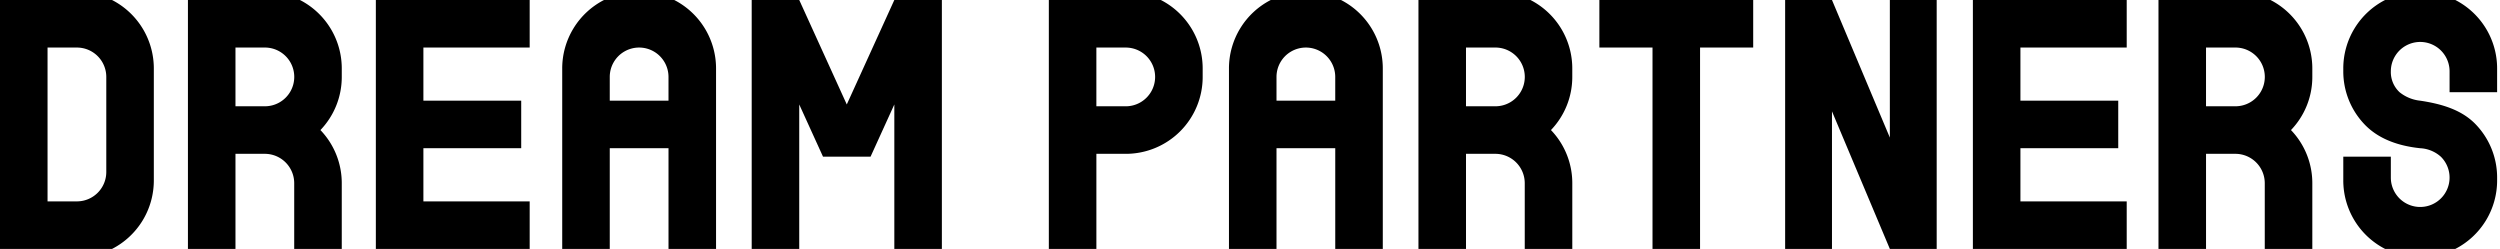
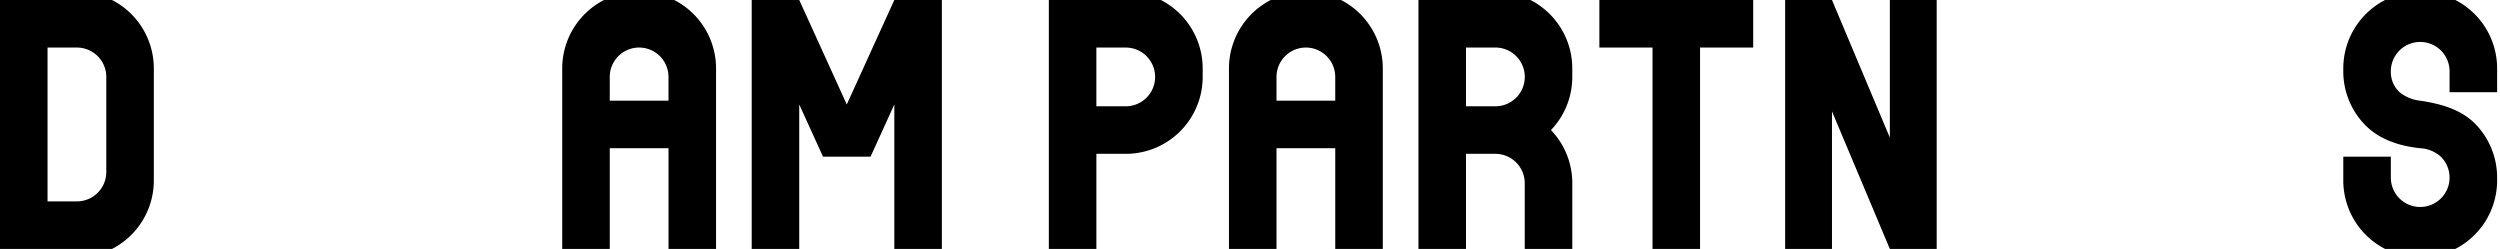
<svg xmlns="http://www.w3.org/2000/svg" width="924" height="92" viewBox="0 0 924 92">
  <defs>
    <clipPath id="a">
      <rect width="924" height="92" />
    </clipPath>
  </defs>
  <path d="M688.069,0V50.849L666.68,0H649.368V92H666.68V41.153L688.069,92H705.38V0Z" transform="translate(10.419 0)" />
  <g transform="translate(0 0)">
    <g clip-path="url(#a)">
      <path d="M488.9,0H462.935a28.43,28.43,0,0,0-15.446,25.3V92h17.57V54.786h21.714V92h17.57V25.3A28.43,28.43,0,0,0,488.9,0M465.059,37.214V28.429a10.855,10.855,0,1,1,21.71,0h0v8.785Z" transform="translate(6.737 0)" />
      <path d="M892.516,34.089V26.358a10.854,10.854,0,0,0-21.709,0,10.17,10.17,0,0,0,3.236,7.731,14.518,14.518,0,0,0,7.62,3.125c7.989,1.2,15.372,3.371,20.546,8.785a28.336,28.336,0,0,1,7.881,19.641V66.7A28.431,28.431,0,0,1,894.635,92H868.687a28.429,28.429,0,0,1-15.454-25.3V57.91h17.574v7.731A10.854,10.854,0,1,0,889.28,57.91a12.341,12.341,0,0,0-7.617-3.126c-7.983-.833-15.375-3.37-20.549-8.784a28.323,28.323,0,0,1-7.881-19.641V25.3A28.425,28.425,0,0,1,868.68,0h25.963a28.428,28.428,0,0,1,15.446,25.3v8.788Z" transform="translate(12.846 0)" />
      <path d="M423.3,0h-41.4V92h17.574V56.855h10.857a28.407,28.407,0,0,0,28.427-28.427V25.3A28.43,28.43,0,0,0,423.3,0M410.326,39.286H399.469V17.576h10.857a10.855,10.855,0,0,1,0,21.71" transform="translate(5.75 0)" />
      <path d="M639.214,0H582.36V17.573H602V92h17.572V17.573h19.641Z" transform="translate(8.768 0)" />
-       <path d="M775.216,17.574V0H718.361V92h56.855V74.428H735.933V54.786h36.154V37.212H735.933V17.574Z" transform="translate(10.816 0)" />
      <path d="M565.453,48.072a28.322,28.322,0,0,0,7.886-19.644V25.3A28.431,28.431,0,0,0,557.884,0h-41.4V92h17.575V56.855h10.888a10.857,10.857,0,0,1,10.823,10.857V92h17.575V67.711a28.325,28.325,0,0,0-7.886-19.639m-20.542-30.5a10.855,10.855,0,0,1,.031,21.71H534.055V17.575Z" transform="translate(7.776 0)" />
-       <path d="M834.91,48.072A28.323,28.323,0,0,0,842.8,28.428V25.3A28.431,28.431,0,0,0,827.341,0h-41.4V92h17.575V56.855H814.4a10.857,10.857,0,0,1,10.823,10.857V92H842.8V67.711a28.325,28.325,0,0,0-7.886-19.639m-20.542-30.5a10.855,10.855,0,0,1,.03,21.71H803.512V17.575Z" transform="translate(11.833 0)" />
-       <path d="M117.4,48.072a28.323,28.323,0,0,0,7.886-19.644V25.3A28.431,28.431,0,0,0,109.829,0h-41.4V92H86V56.855H96.887A10.857,10.857,0,0,1,107.71,67.711V92h17.575V67.711A28.325,28.325,0,0,0,117.4,48.072m-20.542-30.5a10.855,10.855,0,0,1,.03,21.71H86V17.575Z" transform="translate(1.03 0)" />
      <path d="M41.4,0H0V92H41.411A28.425,28.425,0,0,0,56.853,66.7V25.3A28.424,28.424,0,0,0,41.4,0M39.284,63.573A10.856,10.856,0,0,1,28.427,74.43H17.574V17.576H28.427A10.853,10.853,0,0,1,39.284,28.429Z" transform="translate(0 0)" />
      <path d="M246.121,0H220.16a28.43,28.43,0,0,0-15.446,25.3V92h17.57V54.786H244V92h17.57V25.3A28.43,28.43,0,0,0,246.121,0M222.284,37.214V28.429a10.855,10.855,0,1,1,21.71,0h0v8.785Z" transform="translate(3.082 0)" />
      <path d="M326.422,0,308.85,38.608,291.277,0H273.706V92h17.572V38.608l8.786,19.3h17.572l8.786-19.3V92h17.572V0Z" transform="translate(4.121 0)" />
-       <path d="M193.71,17.574V0H136.854V92H193.71V74.428H154.426V54.786H190.58V37.212H154.426V17.574Z" transform="translate(2.06 0)" />
    </g>
  </g>
</svg>